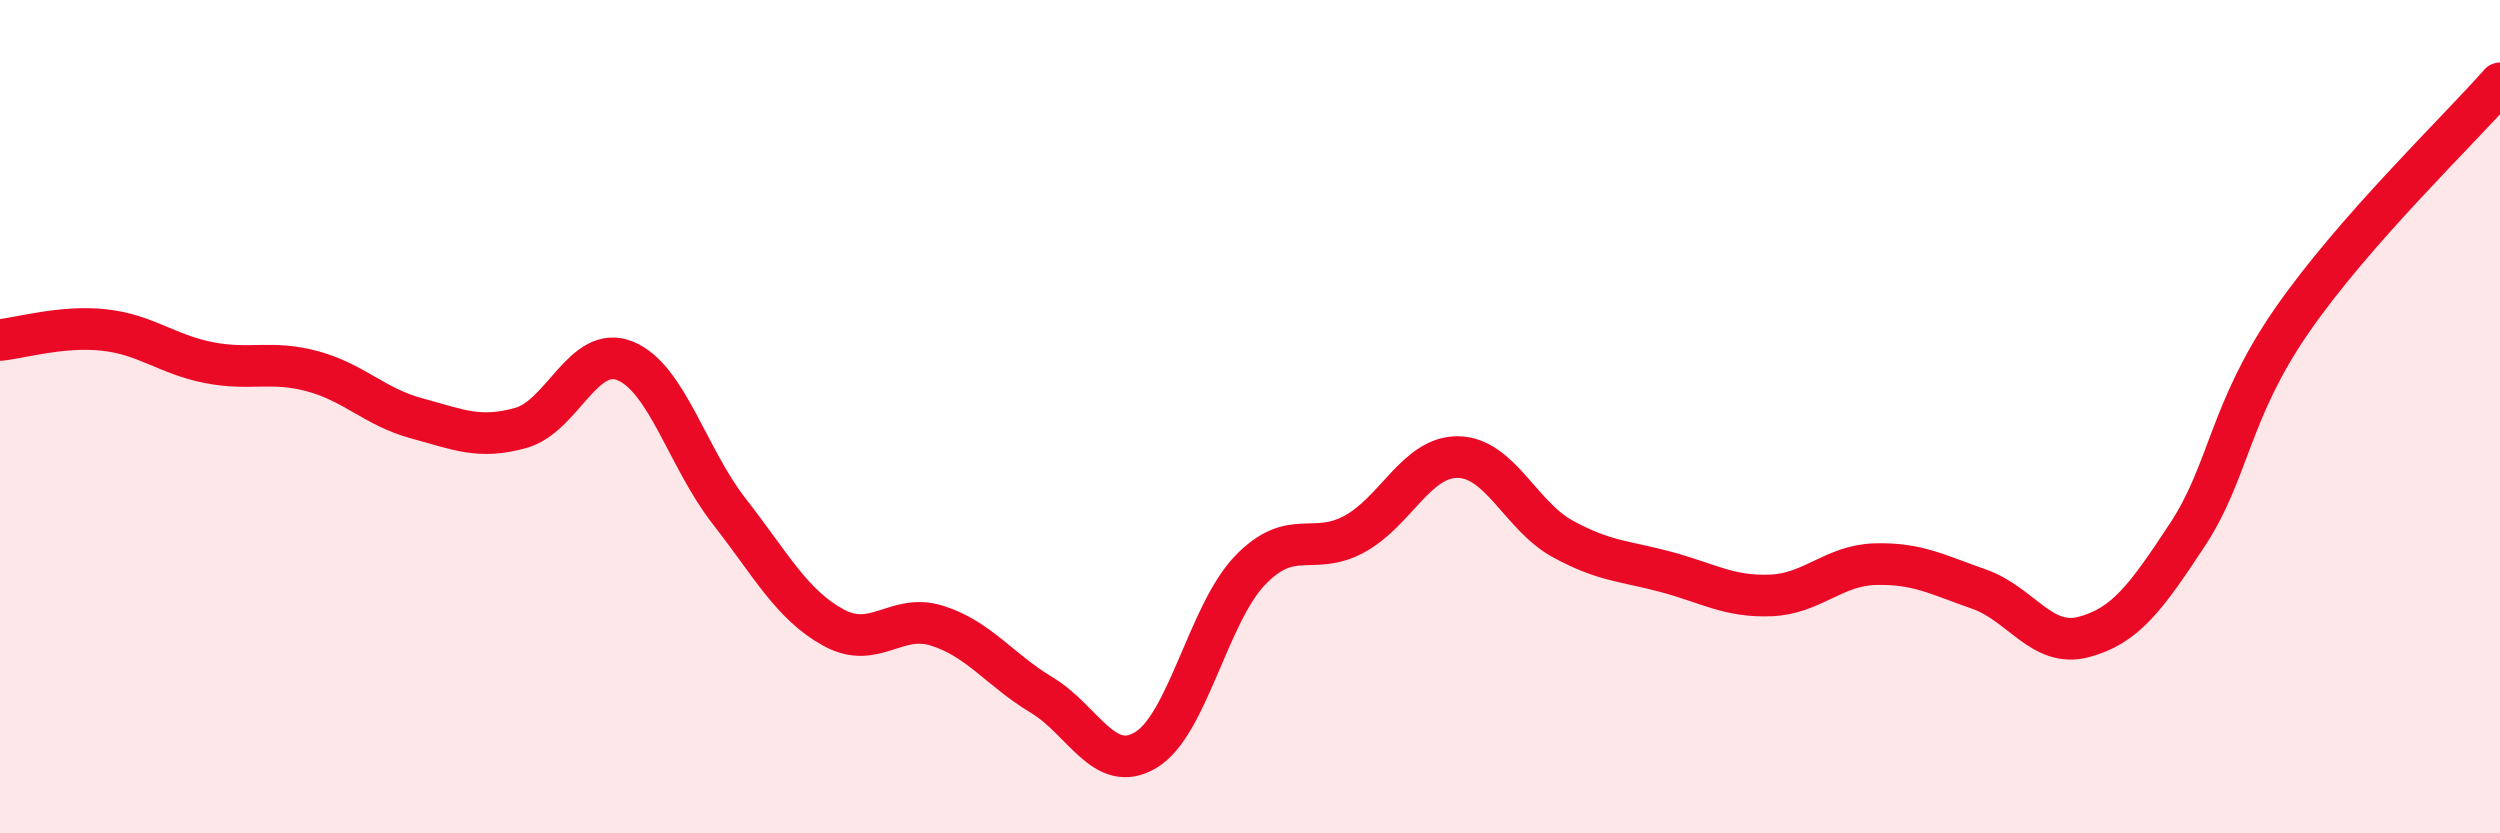
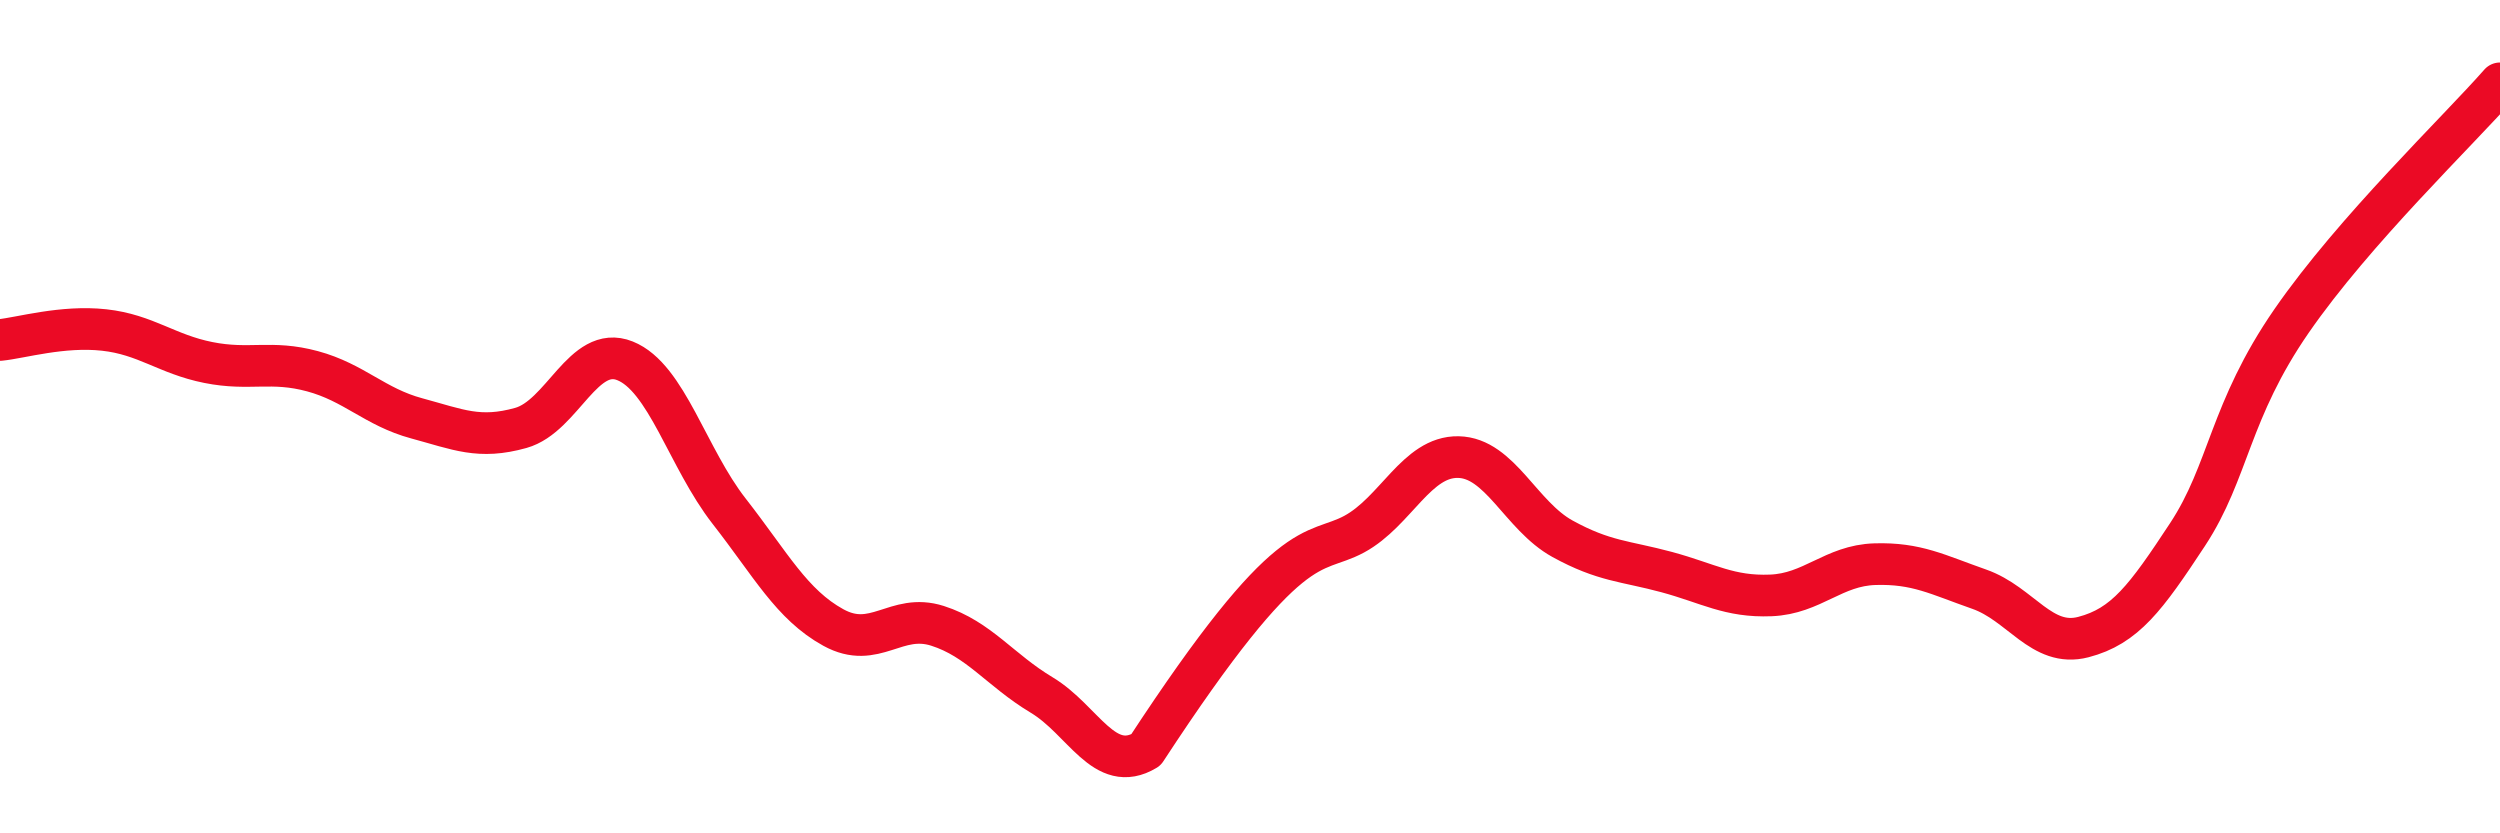
<svg xmlns="http://www.w3.org/2000/svg" width="60" height="20" viewBox="0 0 60 20">
-   <path d="M 0,8.16 C 0.5,8.11 1.5,7.81 2.5,7.92 C 3.5,8.03 4,8.5 5,8.7 C 6,8.9 6.5,8.64 7.5,8.91 C 8.5,9.18 9,9.77 10,10.04 C 11,10.31 11.5,10.55 12.5,10.27 C 13.5,9.99 14,8.26 15,8.66 C 16,9.06 16.5,10.99 17.5,12.27 C 18.5,13.55 19,14.51 20,15.06 C 21,15.61 21.5,14.7 22.5,15.02 C 23.5,15.34 24,16.08 25,16.68 C 26,17.28 26.5,18.6 27.5,18 C 28.5,17.4 29,14.73 30,13.69 C 31,12.65 31.5,13.36 32.5,12.82 C 33.5,12.28 34,10.95 35,10.97 C 36,10.99 36.5,12.38 37.5,12.93 C 38.5,13.48 39,13.46 40,13.73 C 41,14 41.5,14.33 42.5,14.29 C 43.5,14.25 44,13.57 45,13.54 C 46,13.51 46.5,13.79 47.5,14.14 C 48.5,14.49 49,15.55 50,15.29 C 51,15.03 51.5,14.35 52.5,12.83 C 53.5,11.31 53.5,9.87 55,7.7 C 56.5,5.53 59,3.14 60,2L60 20L0 20Z" fill="#EB0A25" opacity="0.1" stroke-linecap="round" stroke-linejoin="round" />
-   <path d="M 0,8.16 C 0.5,8.11 1.5,7.81 2.5,7.92 C 3.5,8.03 4,8.5 5,8.7 C 6,8.9 6.5,8.64 7.5,8.91 C 8.5,9.18 9,9.77 10,10.04 C 11,10.31 11.5,10.55 12.5,10.27 C 13.5,9.99 14,8.26 15,8.66 C 16,9.06 16.5,10.99 17.5,12.27 C 18.5,13.55 19,14.51 20,15.06 C 21,15.61 21.5,14.7 22.5,15.02 C 23.5,15.34 24,16.08 25,16.68 C 26,17.28 26.5,18.6 27.5,18 C 28.5,17.4 29,14.73 30,13.69 C 31,12.65 31.5,13.36 32.5,12.82 C 33.5,12.28 34,10.95 35,10.97 C 36,10.99 36.5,12.38 37.5,12.93 C 38.5,13.48 39,13.46 40,13.73 C 41,14 41.5,14.33 42.5,14.29 C 43.5,14.25 44,13.57 45,13.54 C 46,13.51 46.5,13.79 47.5,14.14 C 48.5,14.49 49,15.55 50,15.29 C 51,15.03 51.5,14.35 52.5,12.83 C 53.5,11.31 53.5,9.87 55,7.7 C 56.5,5.53 59,3.14 60,2" stroke="#EB0A25" stroke-width="1" fill="none" stroke-linecap="round" stroke-linejoin="round" />
+   <path d="M 0,8.16 C 0.5,8.11 1.5,7.81 2.5,7.92 C 3.5,8.03 4,8.5 5,8.7 C 6,8.9 6.5,8.64 7.5,8.91 C 8.5,9.18 9,9.77 10,10.04 C 11,10.31 11.5,10.55 12.5,10.27 C 13.5,9.99 14,8.26 15,8.66 C 16,9.06 16.5,10.99 17.5,12.27 C 18.5,13.55 19,14.51 20,15.06 C 21,15.61 21.5,14.7 22.5,15.02 C 23.5,15.34 24,16.08 25,16.68 C 26,17.28 26.5,18.6 27.5,18 C 31,12.65 31.5,13.36 32.5,12.82 C 33.5,12.28 34,10.95 35,10.97 C 36,10.99 36.5,12.38 37.5,12.93 C 38.5,13.48 39,13.46 40,13.73 C 41,14 41.5,14.33 42.5,14.29 C 43.5,14.25 44,13.57 45,13.54 C 46,13.51 46.5,13.79 47.5,14.14 C 48.5,14.49 49,15.55 50,15.29 C 51,15.03 51.5,14.35 52.5,12.83 C 53.5,11.31 53.5,9.87 55,7.7 C 56.5,5.53 59,3.14 60,2" stroke="#EB0A25" stroke-width="1" fill="none" stroke-linecap="round" stroke-linejoin="round" />
</svg>